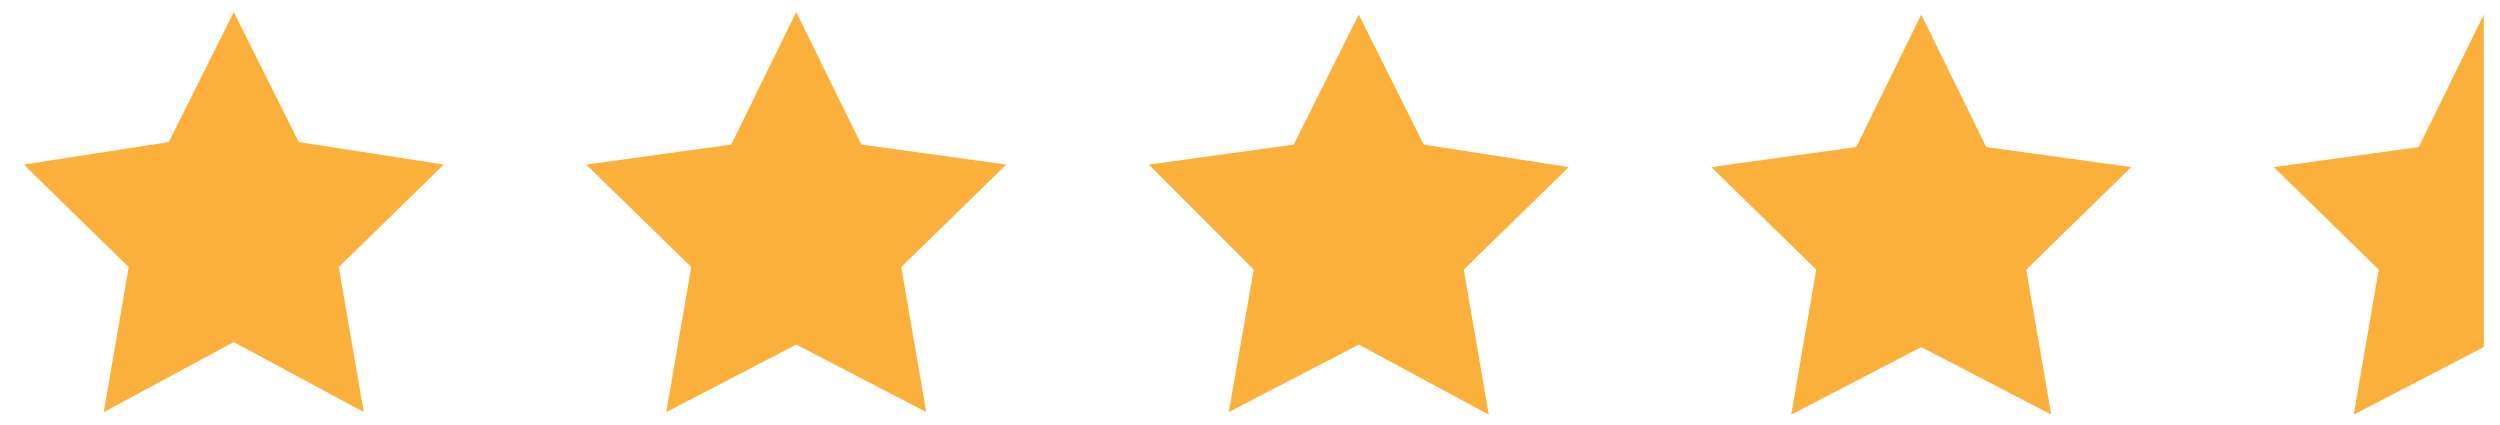
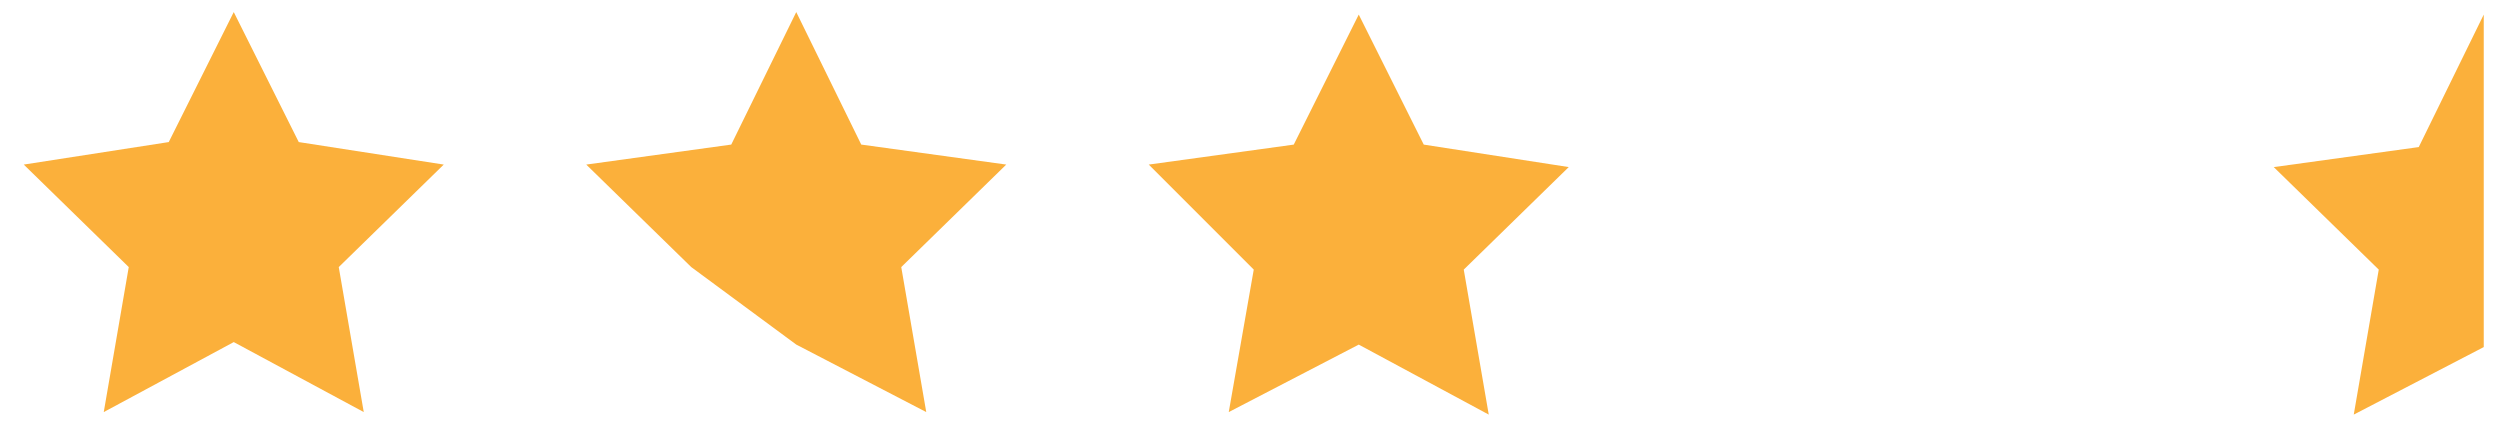
<svg xmlns="http://www.w3.org/2000/svg" width="100" height="17" viewBox="0 0 100 17" fill="none">
  <path d="M9.35 0.483L11.95 5.683L17.75 6.583L13.55 10.683L14.55 16.483L9.35 13.683L4.15 16.483L5.15 10.683L0.95 6.583L6.75 5.683L9.35 0.483Z" fill="#FBB03B" />
-   <path d="M31.85 0.483L34.45 5.783L40.25 6.583L36.05 10.683L37.05 16.483L31.85 13.783L26.65 16.483L27.65 10.683L23.45 6.583L29.25 5.783L31.85 0.483Z" fill="#FBB03B" />
+   <path d="M31.85 0.483L34.45 5.783L40.25 6.583L36.05 10.683L37.05 16.483L31.85 13.783L27.65 10.683L23.45 6.583L29.25 5.783L31.85 0.483Z" fill="#FBB03B" />
  <path d="M54.35 0.583L56.95 5.784L62.75 6.683L58.55 10.784L59.55 16.584L54.35 13.784L49.15 16.483L50.15 10.784L45.95 6.583L51.75 5.784L54.35 0.583Z" fill="#FBB03B" />
-   <path d="M76.85 0.583L79.45 5.883L85.25 6.683L81.05 10.784L82.05 16.584L76.85 13.883L71.65 16.584L72.65 10.784L68.45 6.683L74.25 5.883L76.85 0.583Z" fill="#FBB03B" />
  <path fill-rule="evenodd" clip-rule="evenodd" d="M99.35 0.583L96.75 5.883L90.95 6.684L95.15 10.784L94.15 16.584L99.35 13.883V0.583Z" fill="#FBB03B" />
</svg>